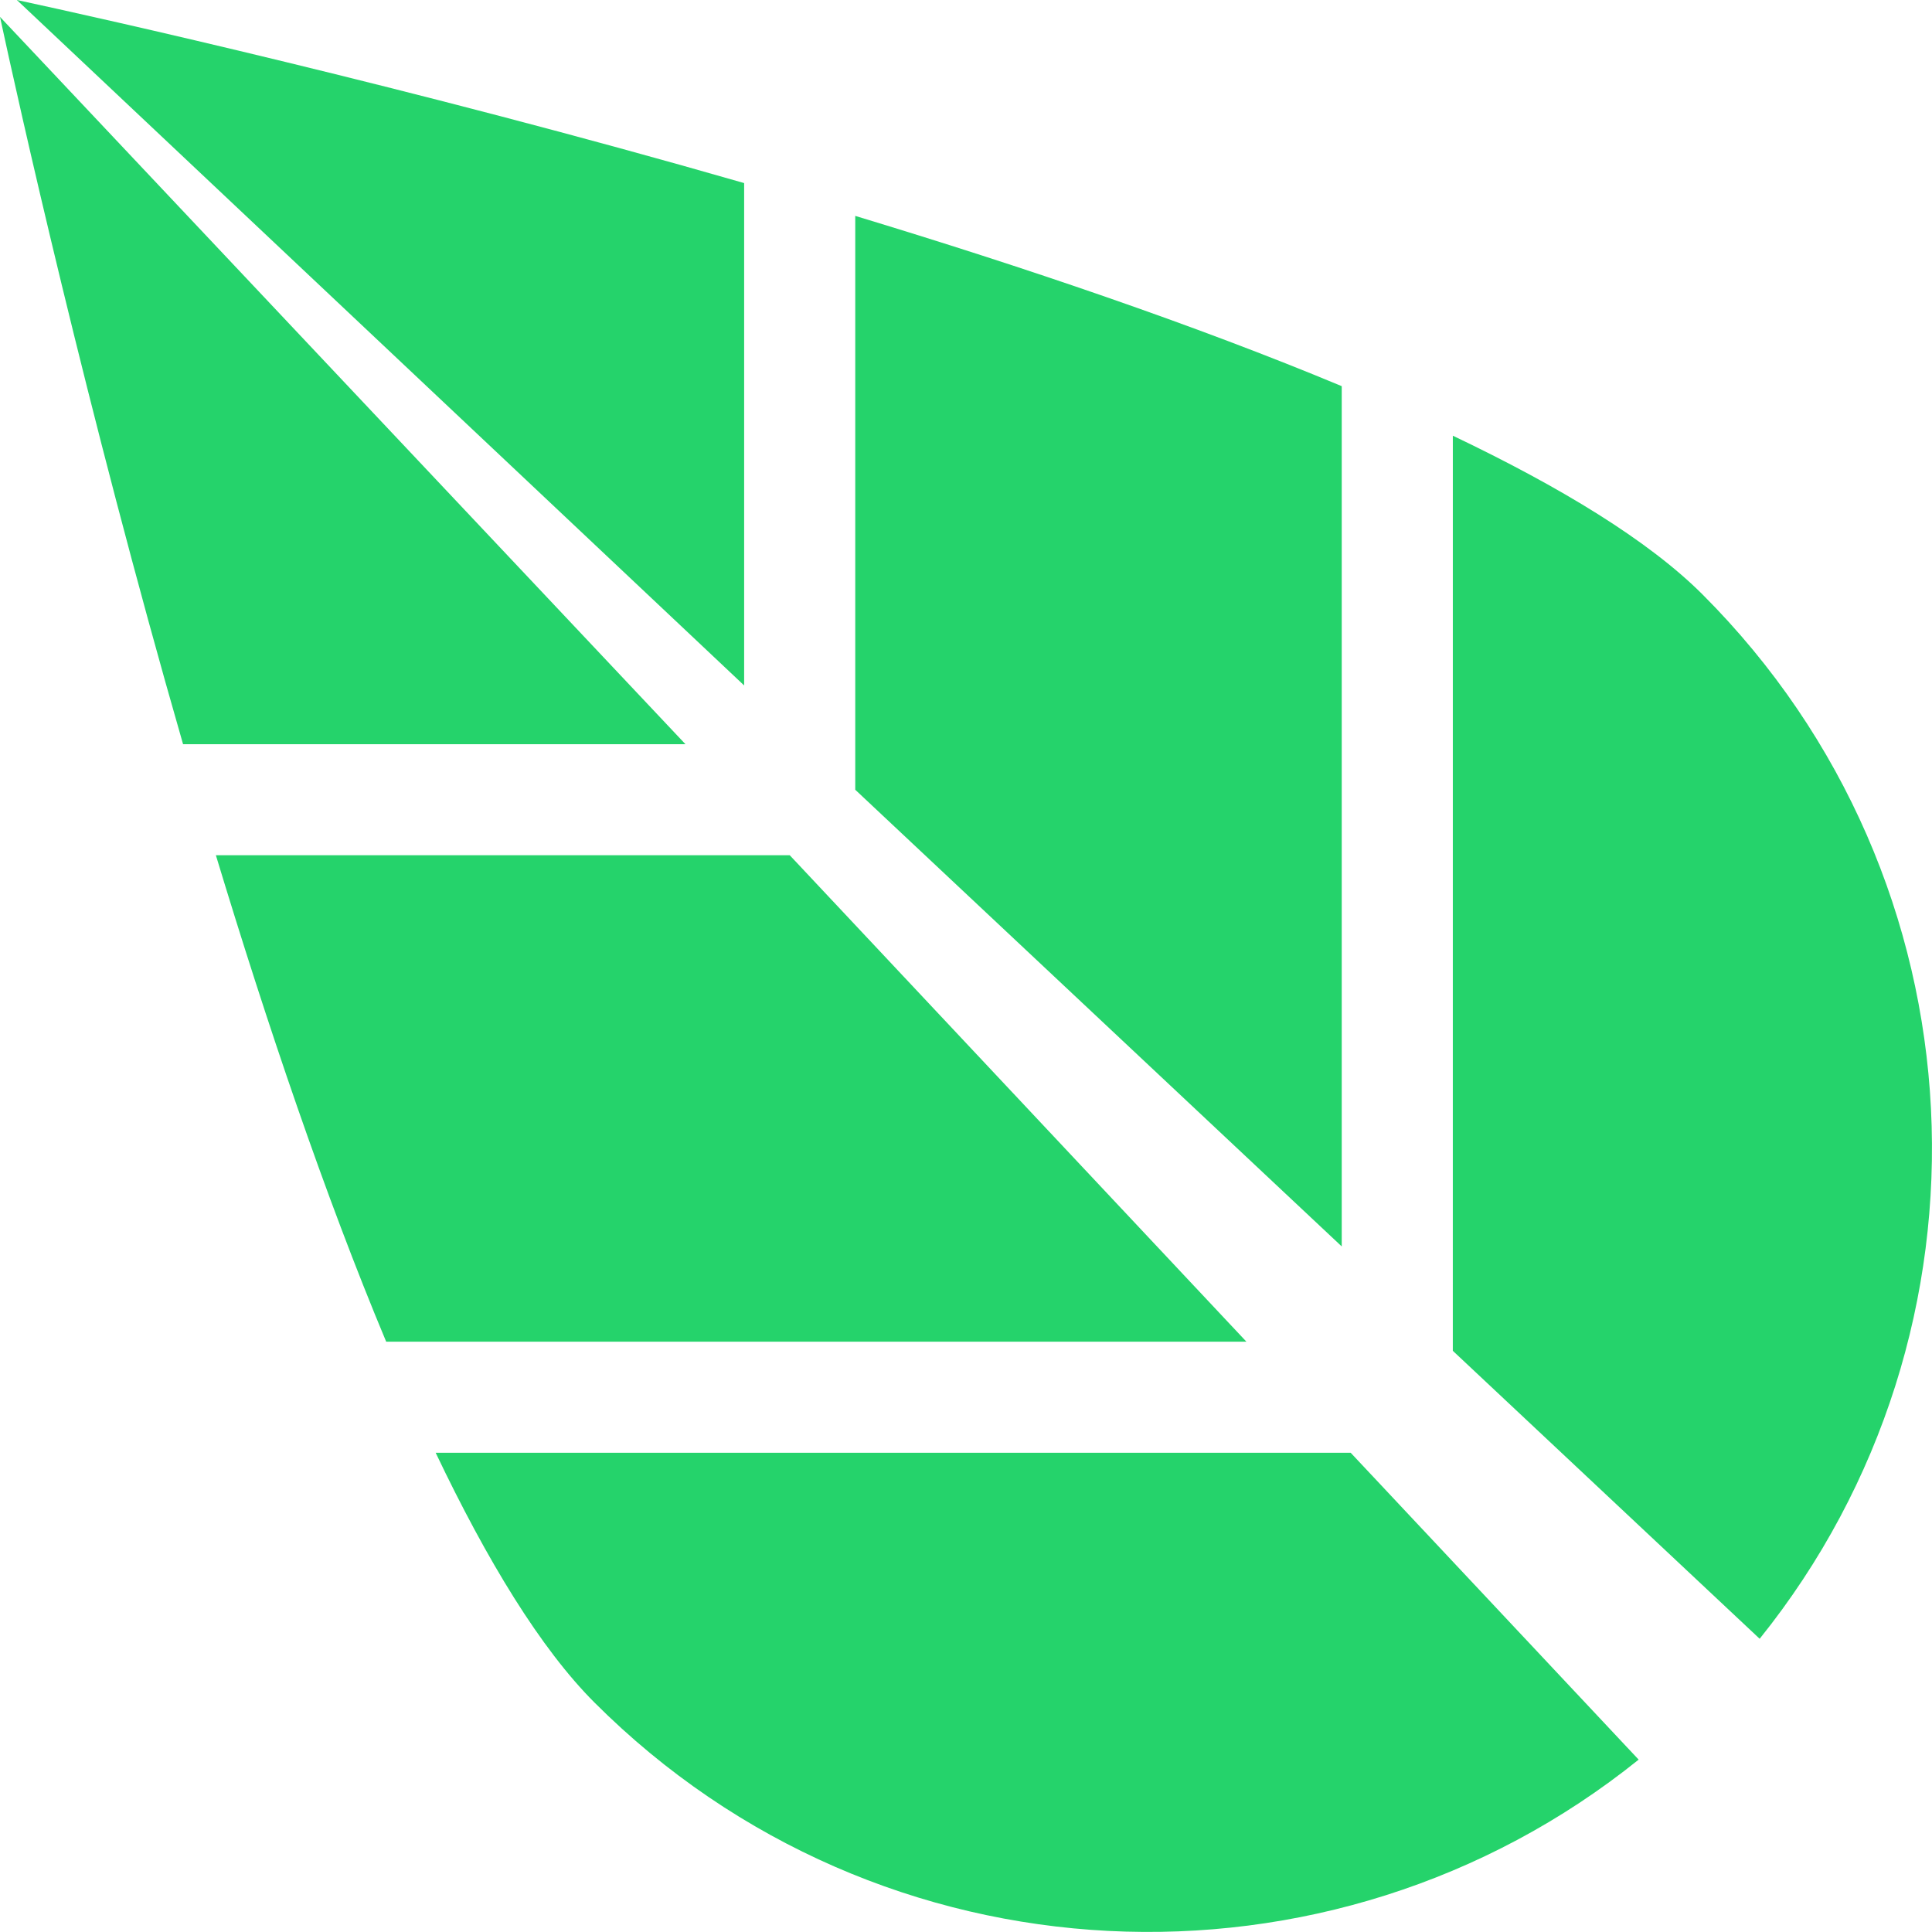
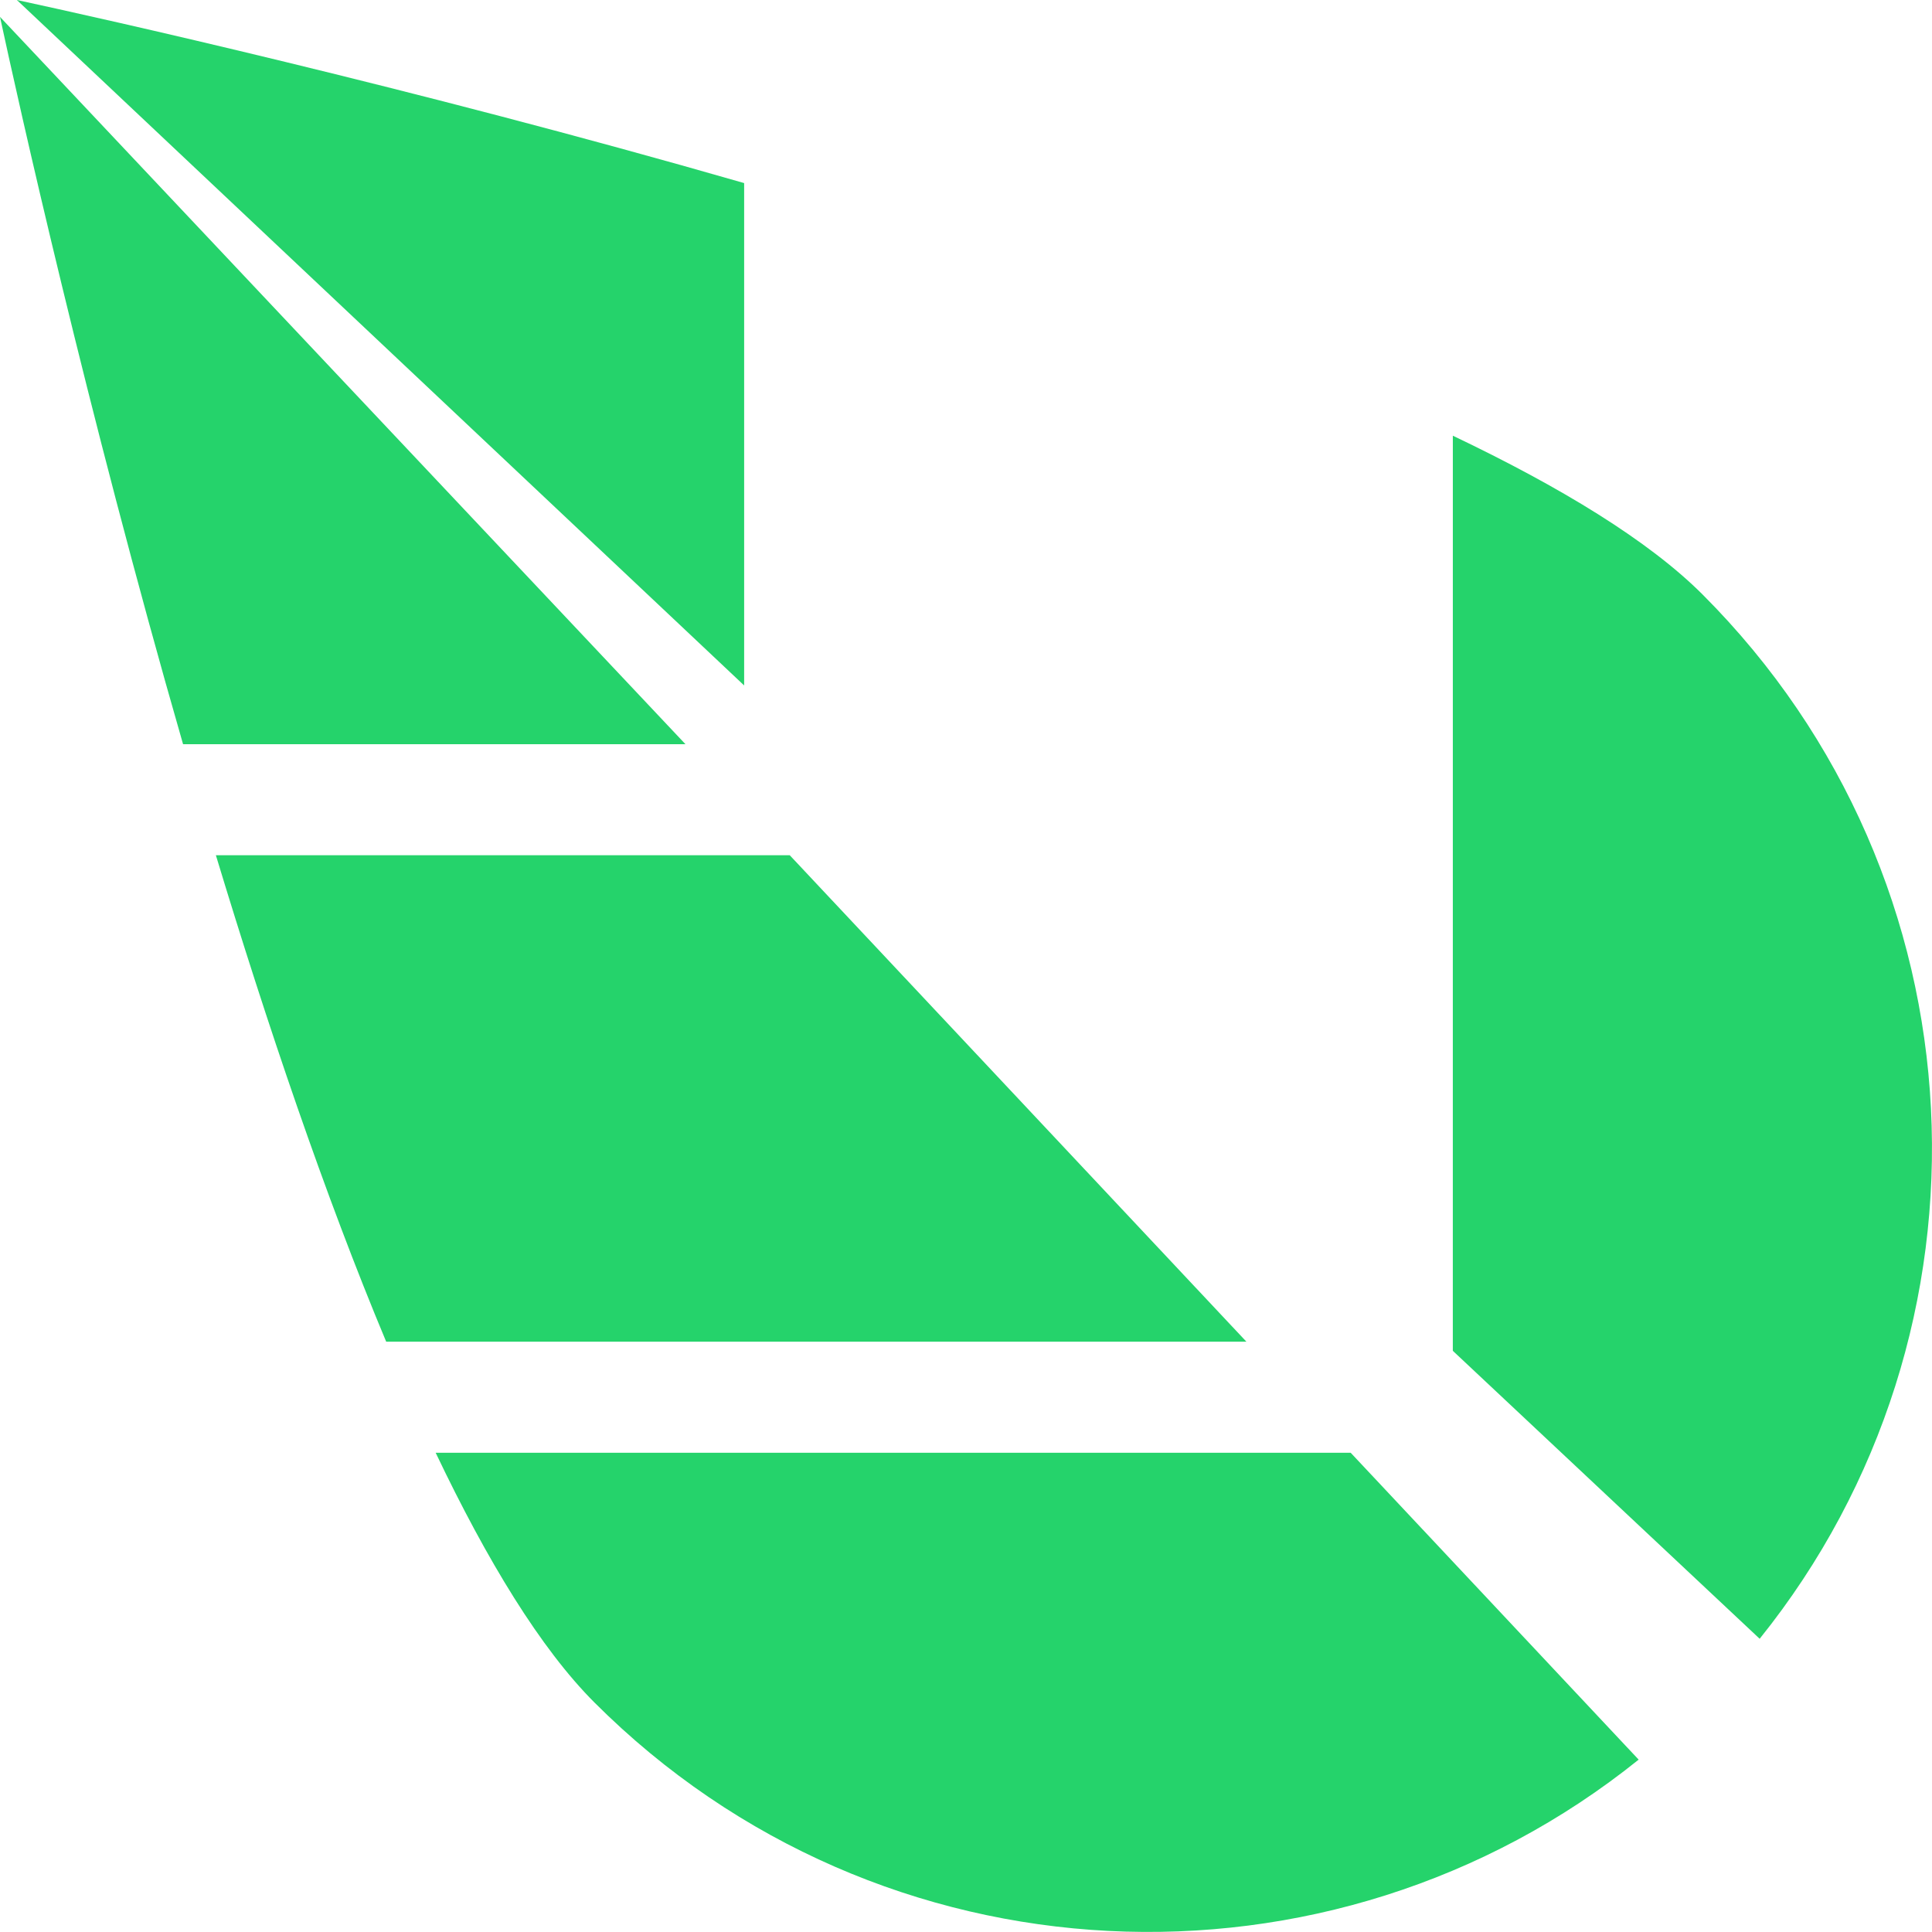
<svg xmlns="http://www.w3.org/2000/svg" id="Calque_1" data-name="Calque 1" viewBox="0 0 947.33 947.33">
  <path d="M354.64,383.55,18.54,26.93c8.7,40.31,42.29,191.91,89.76,356.62Z" transform="translate(-18.54 -18.65)" fill="#25d36b" />
  <path d="M383.42,108.42C218.72,61,67.12,27.36,26.81,18.65l356.61,336.1Z" transform="translate(-18.54 -18.65)" fill="#25d36b" />
  <path d="M730.91,681,881.37,822.2c121.31-150.87,112-372-28-512.05-26.4-26.4-69.47-52.6-122.45-77.86Z" transform="translate(-18.54 -18.65)" fill="#25d36b" />
-   <path d="M676.44,208C604.52,178,520.94,149.66,437.9,124.51V405.89L676.44,629.82Z" transform="translate(-18.54 -18.65)" fill="#25d36b" />
  <path d="M405.78,438H124.39c25.14,83,53.43,166.62,83.51,238.53l421.8,0Z" transform="translate(-18.54 -18.65)" fill="#25d36b" />
  <path d="M680.84,731H232.17c25.26,53,51.46,96.06,77.86,122.46,140,140,361.18,149.31,512,28Z" transform="translate(-18.54 -18.65)" fill="#25d36b" />
</svg>